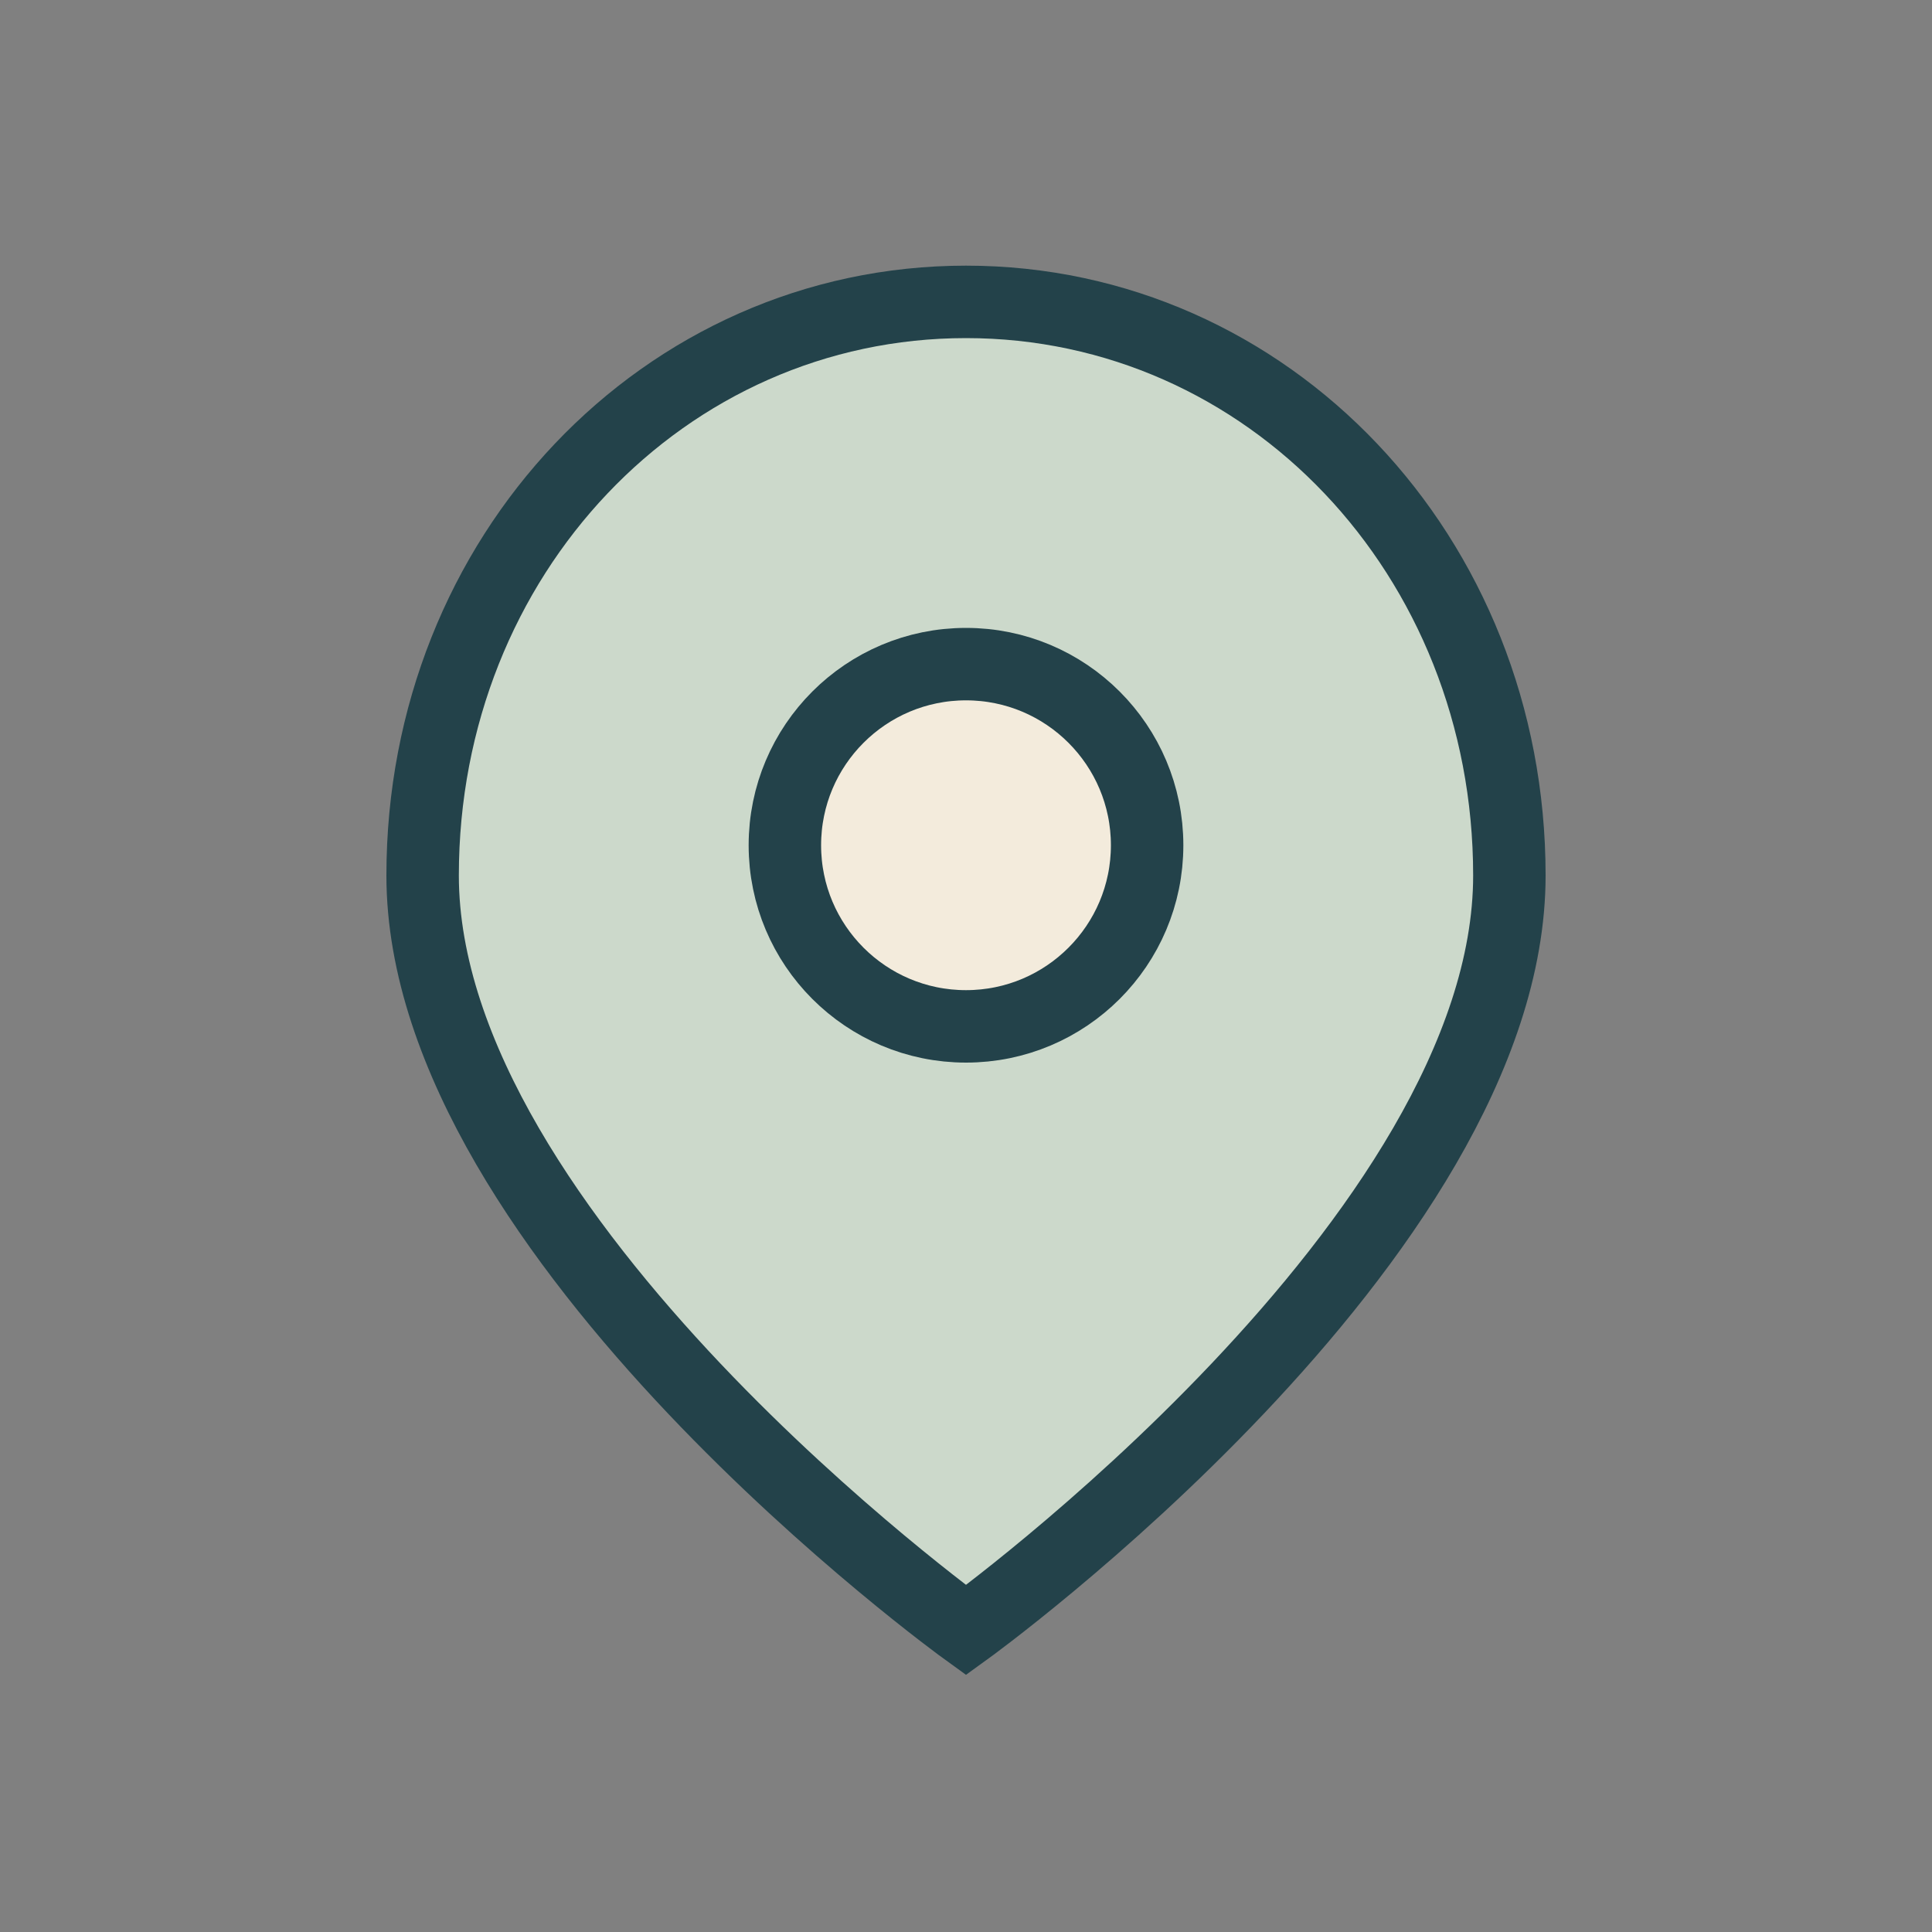
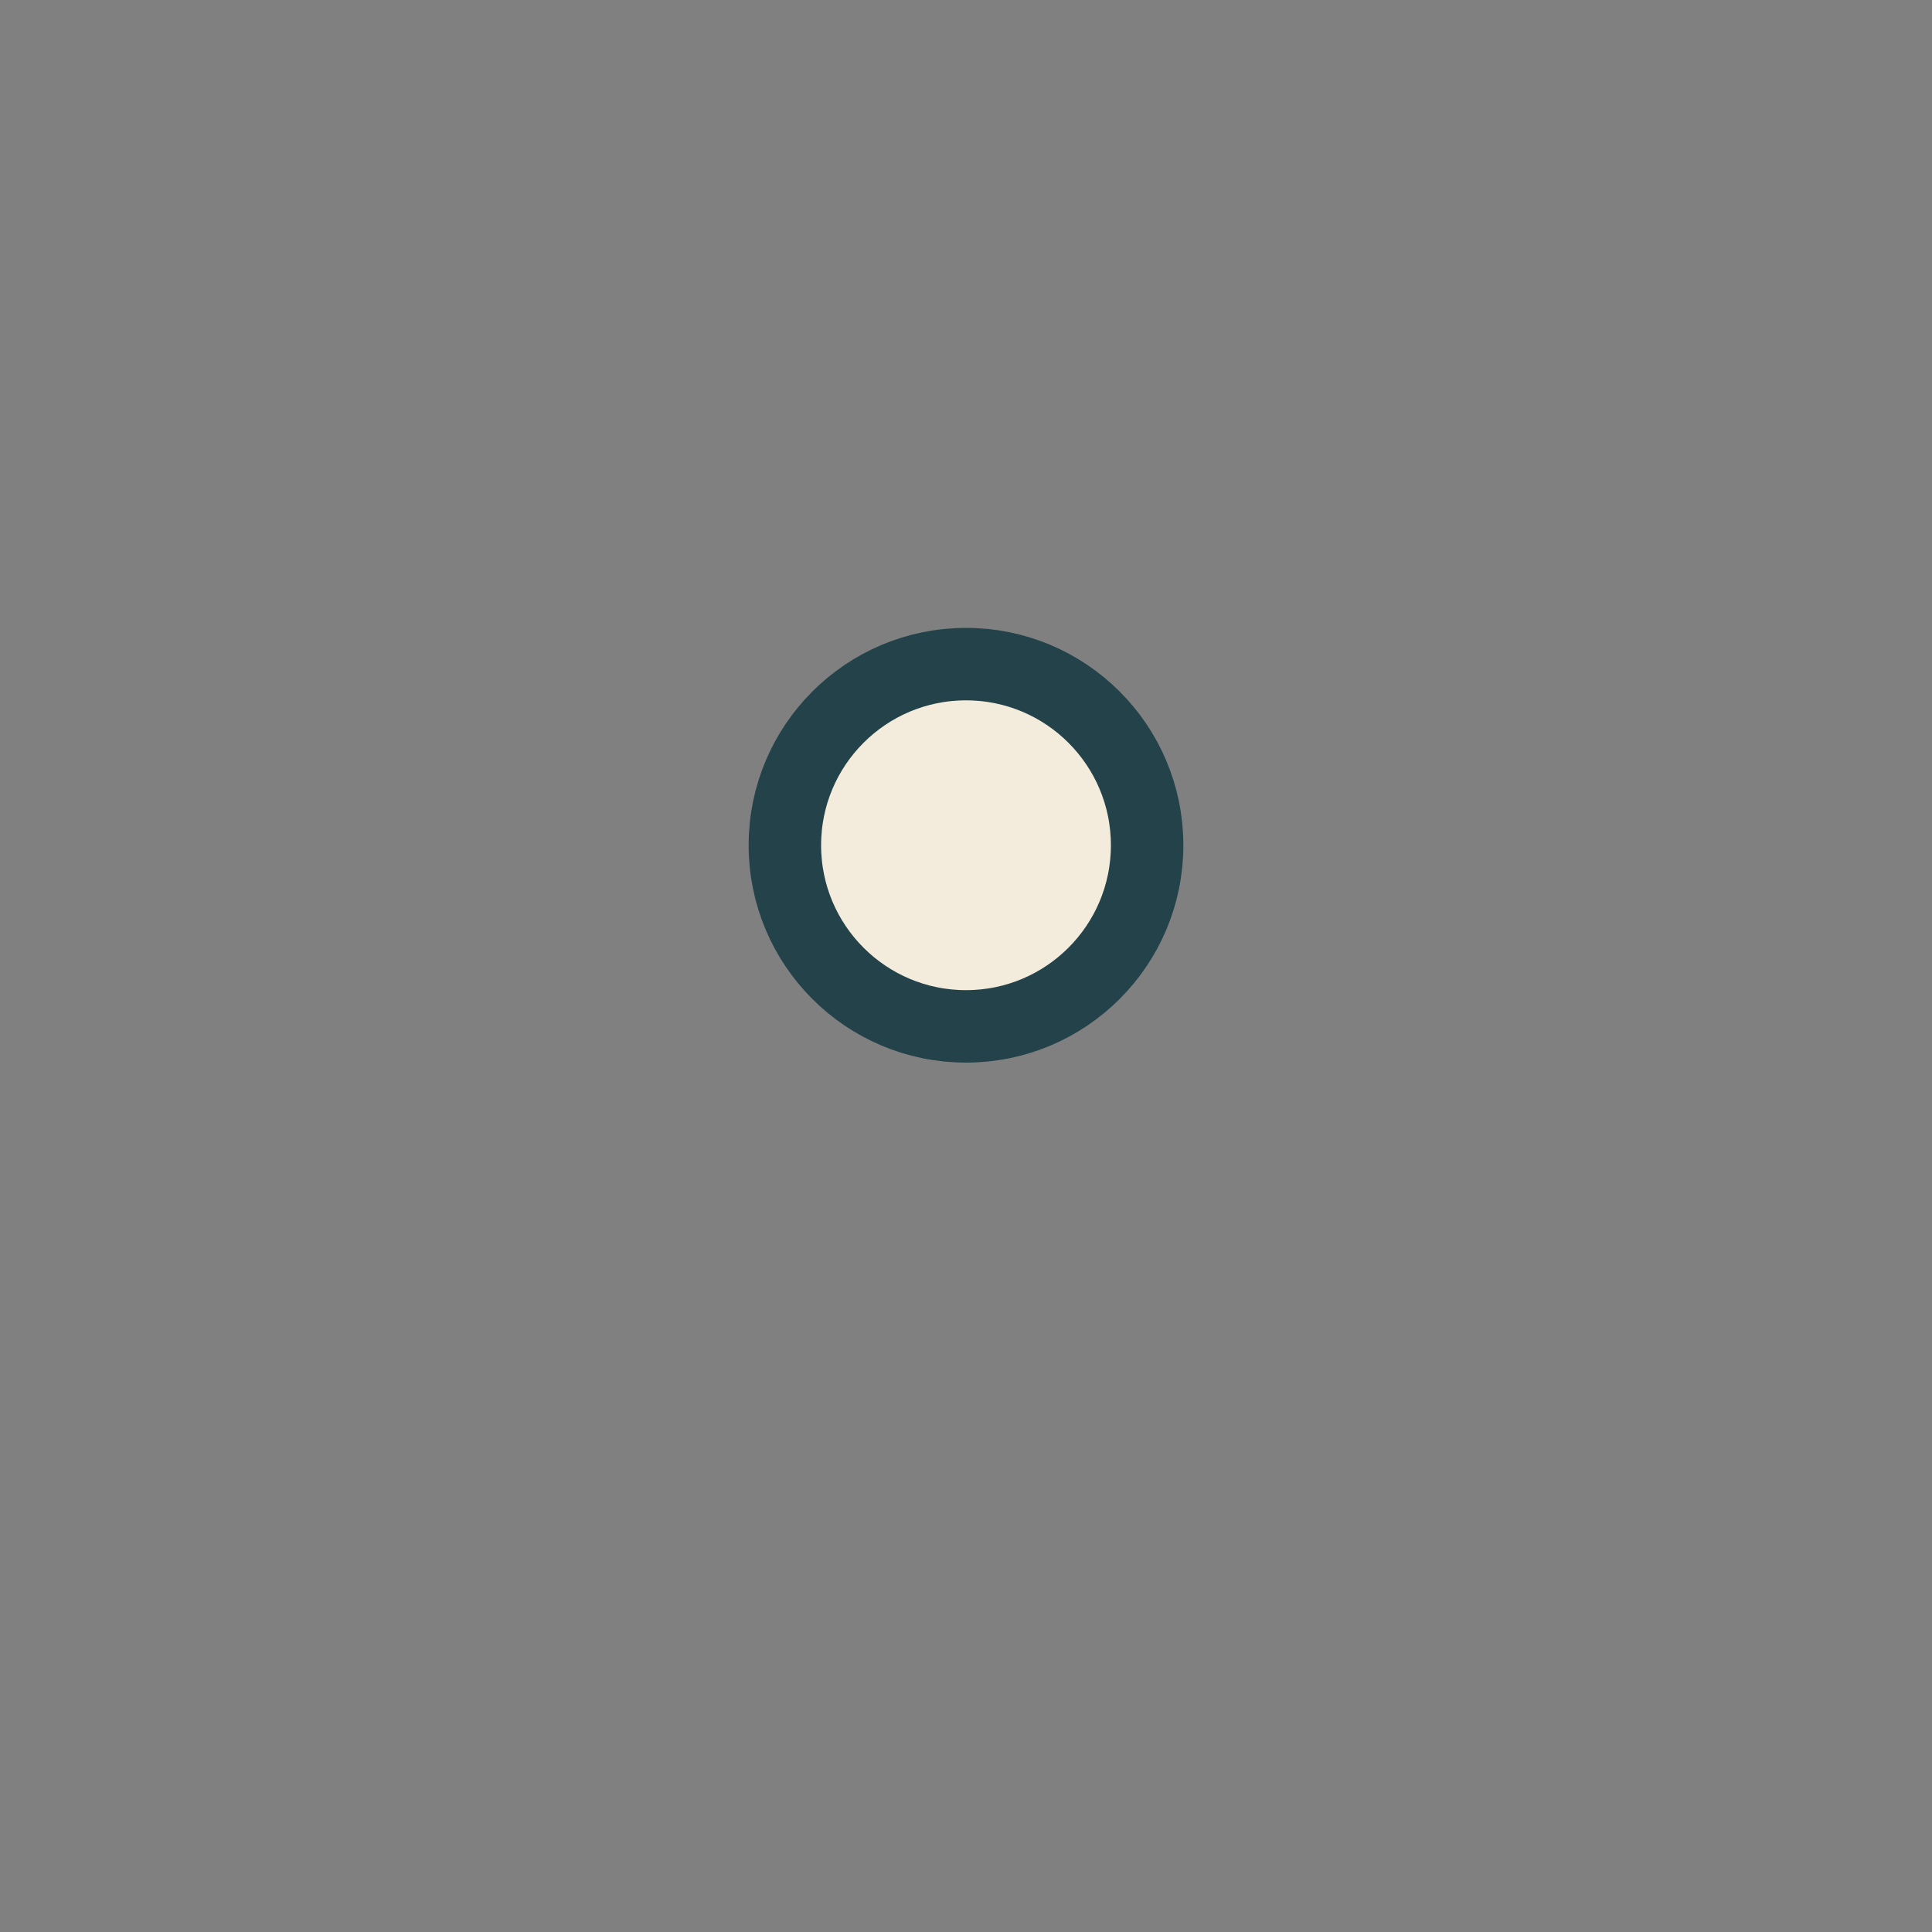
<svg xmlns="http://www.w3.org/2000/svg" width="32" height="32" viewBox="0 0 32 32">
  <rect x="0" y="0" width="32" height="32" fill="#808080" stroke="none" />
-   <path d="M16 5c5 0 9 4.2 9 9.5 0 6-9 12.5-9 12.5S7 20.5 7 14.5C7 9.2 11 5 16 5z" fill="#CCD9CB" stroke="#23424A" stroke-width="1.2" />
  <circle cx="16" cy="14" r="3" fill="#F3EBDC" stroke="#23424A" stroke-width="1.2" />
</svg>